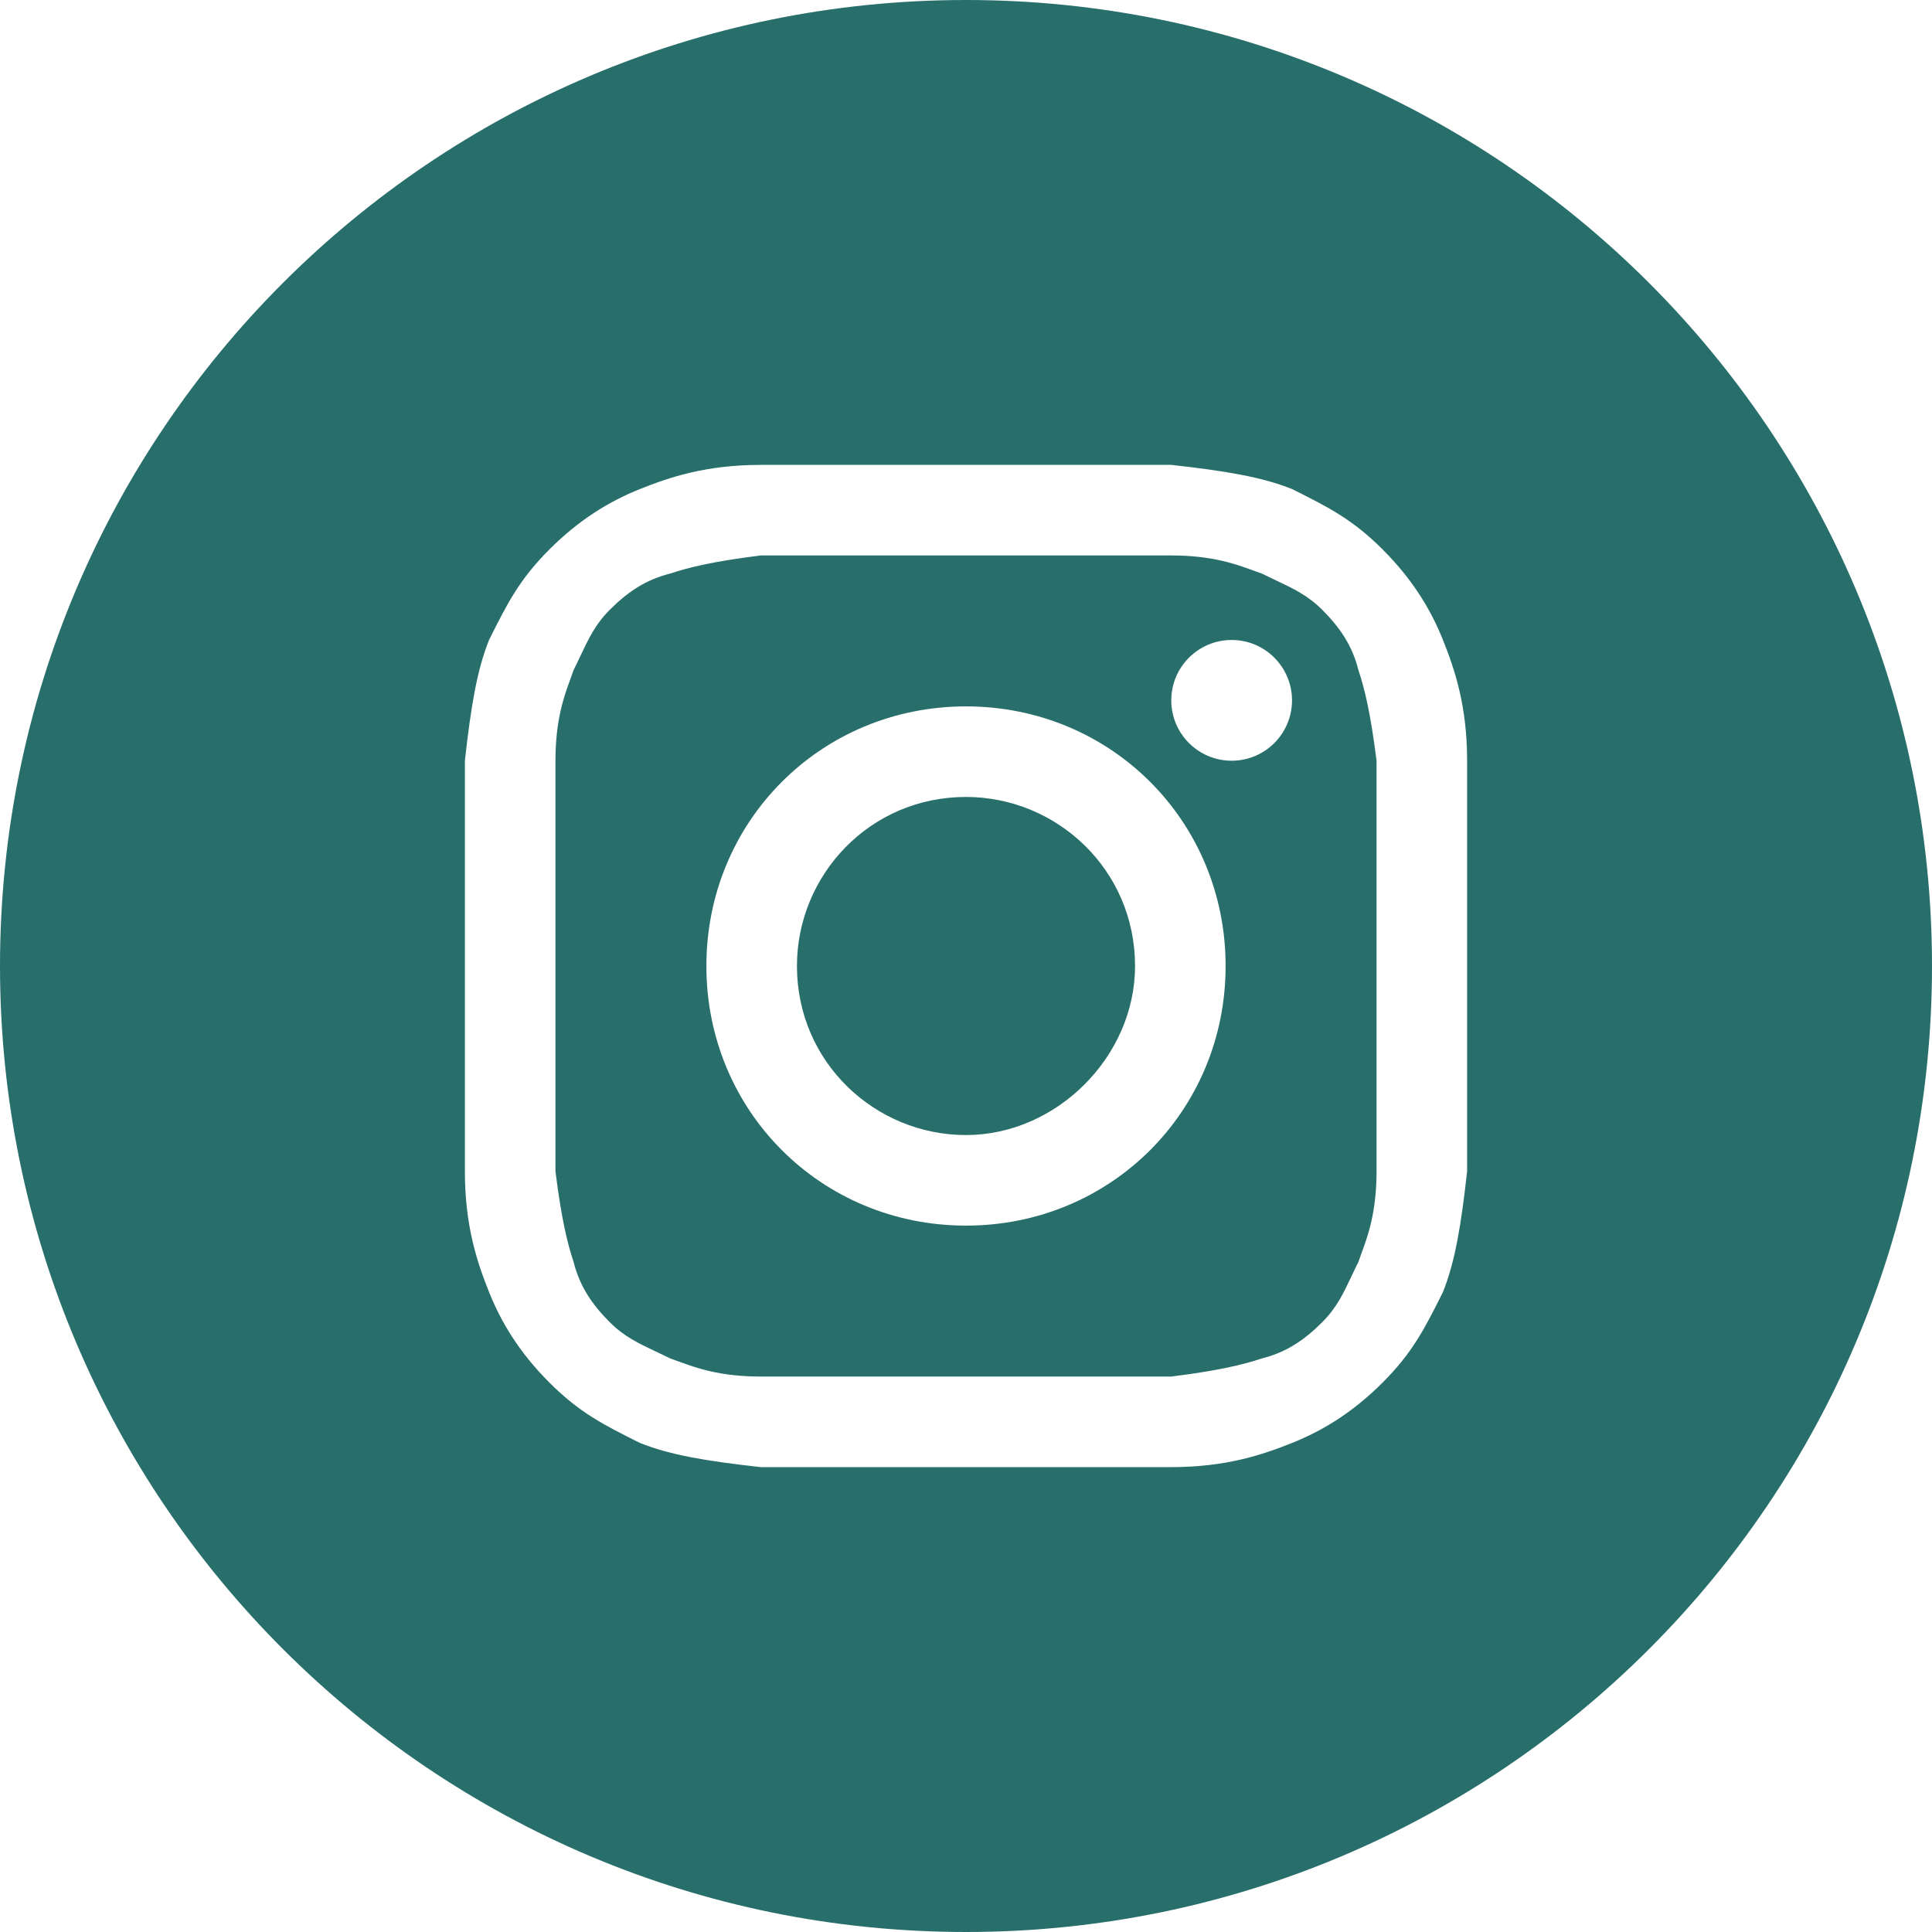
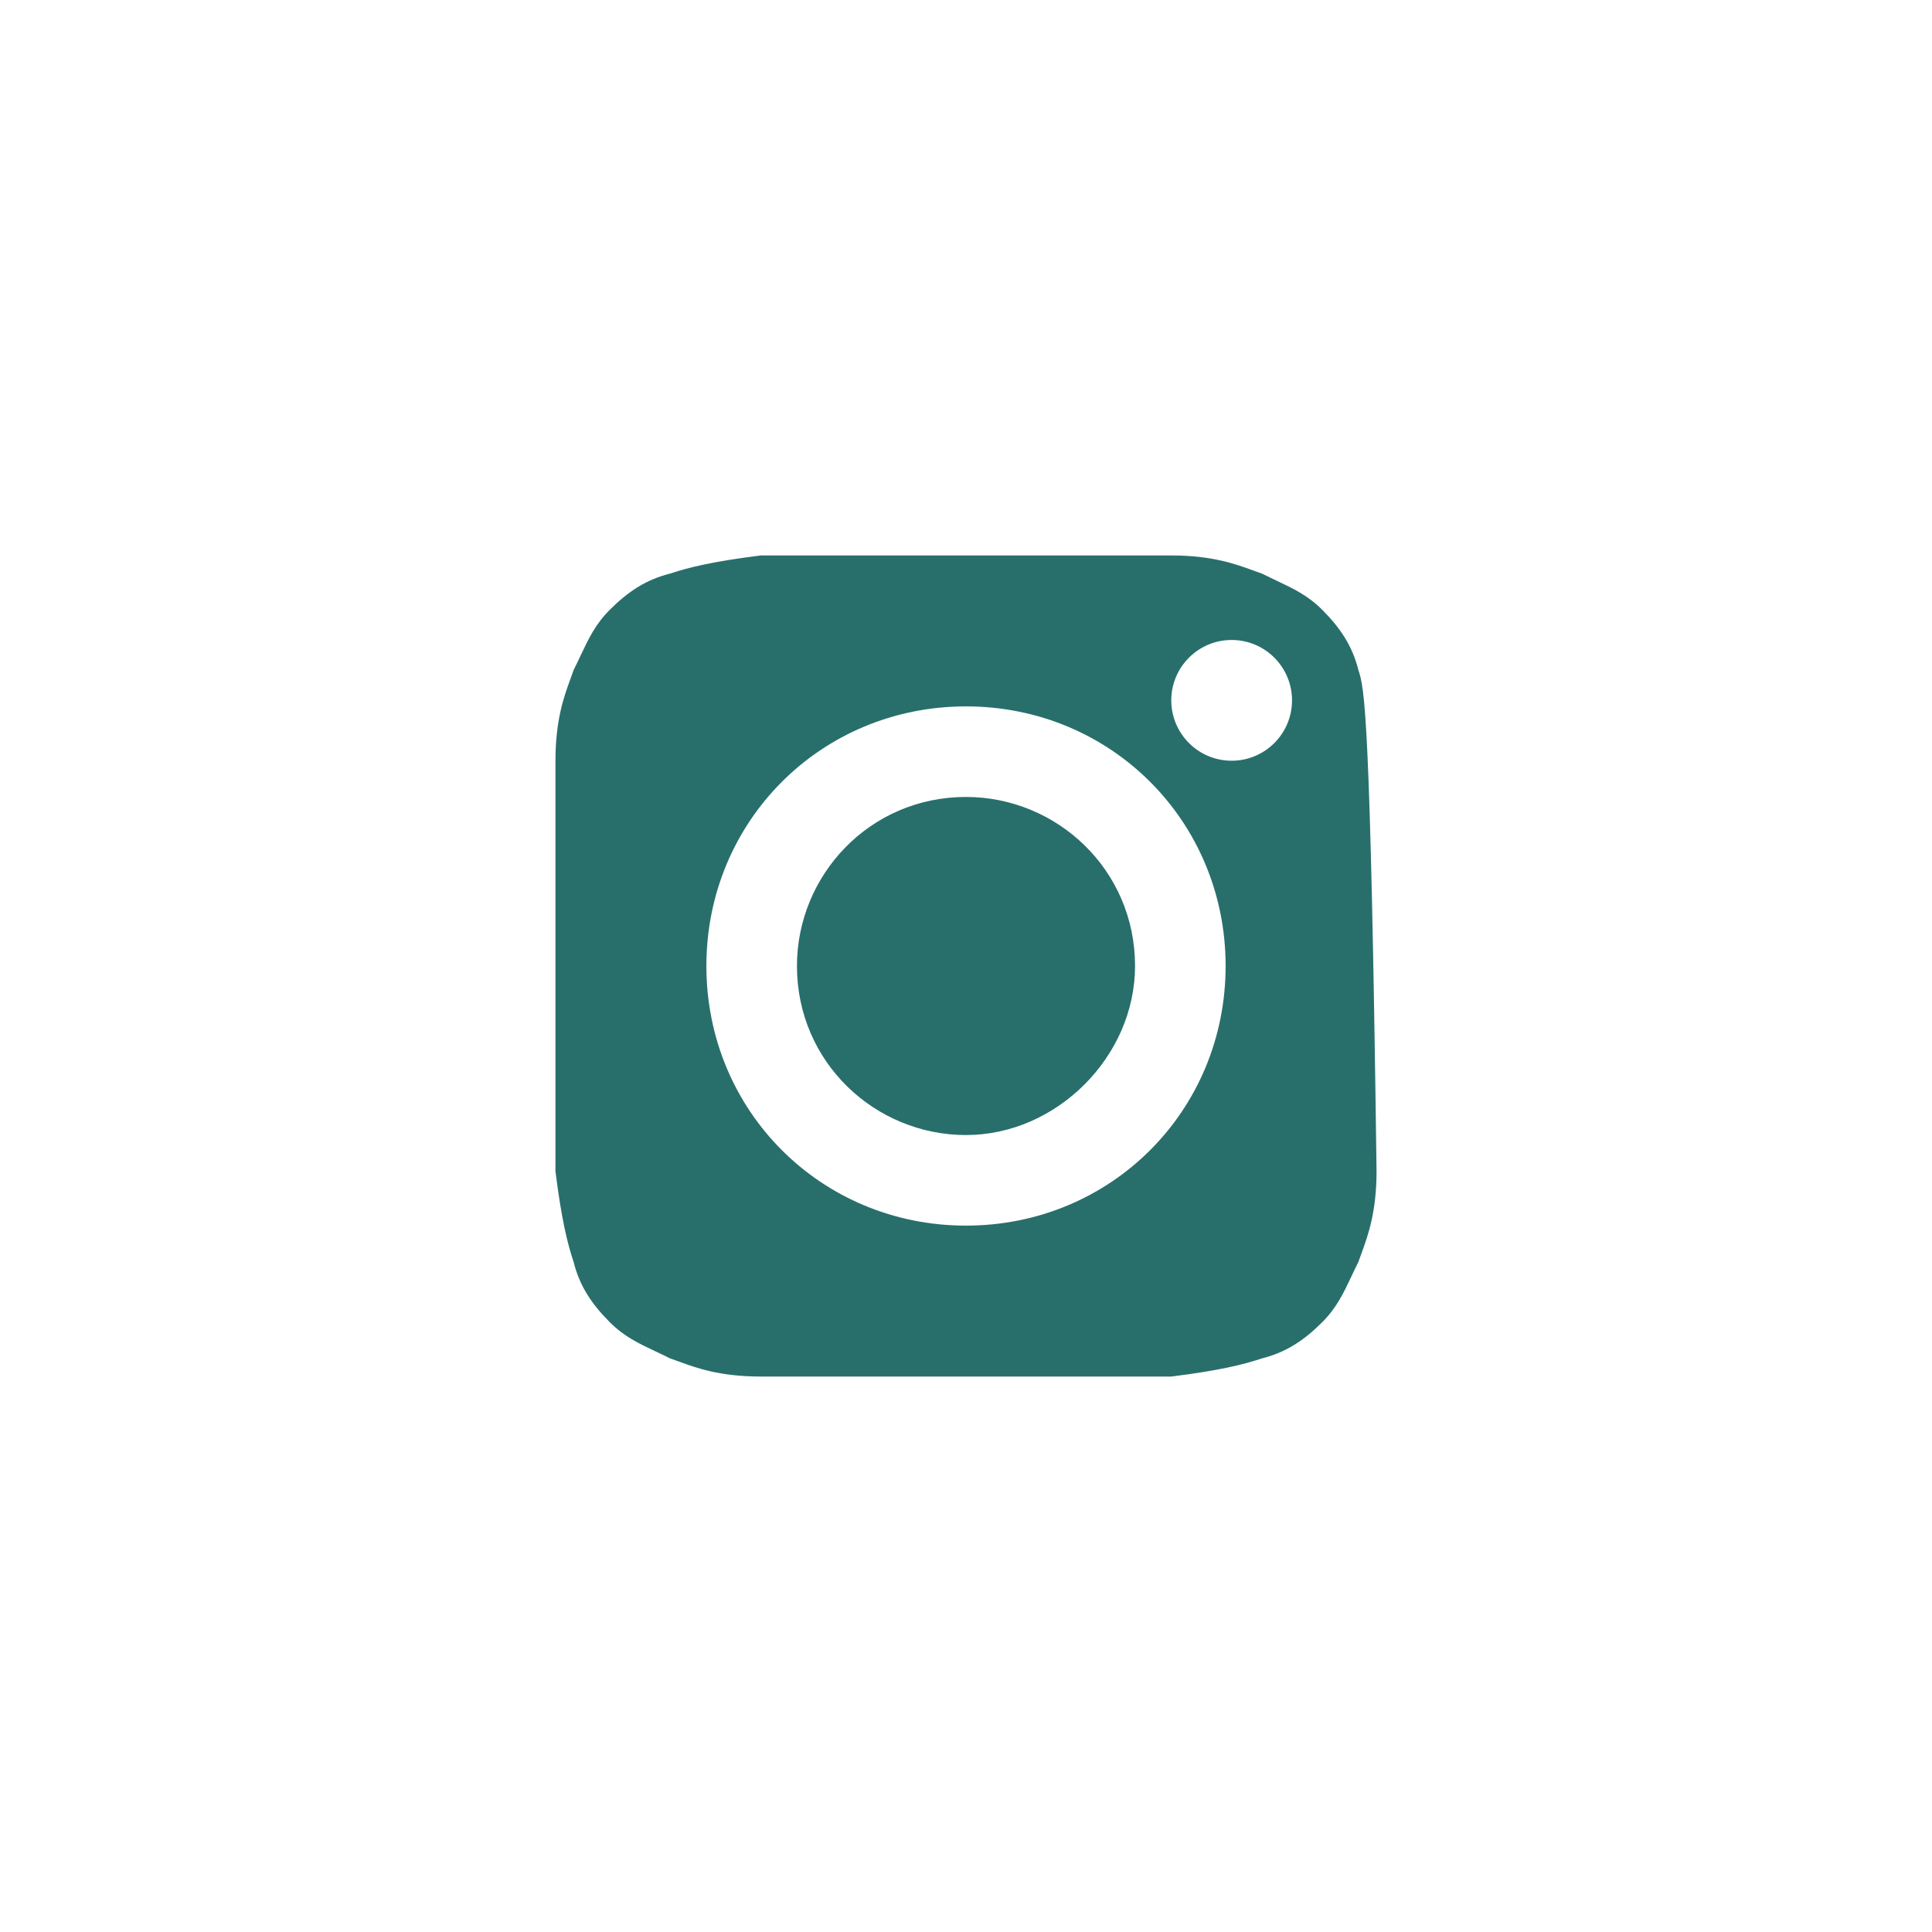
<svg xmlns="http://www.w3.org/2000/svg" width="48" height="48" viewBox="0 0 48 48" fill="none">
  <path d="M24 28.2C21.75 28.2 19.8 26.4 19.8 24C19.8 21.75 21.6 19.8 24 19.8C26.25 19.8 28.2 21.6 28.2 24C28.2 26.25 26.25 28.2 24 28.2Z" fill="#286F6C" />
-   <path fill-rule="evenodd" clip-rule="evenodd" d="M29.1 13.8H18.9C17.7 13.95 17.1 14.1 16.65 14.25C16.05 14.4 15.6 14.7 15.15 15.15C14.794 15.506 14.626 15.862 14.422 16.293C14.369 16.406 14.313 16.525 14.25 16.65C14.227 16.72 14.2 16.793 14.171 16.871C14.014 17.3 13.8 17.886 13.8 18.9V29.1C13.95 30.3 14.1 30.9 14.25 31.35C14.4 31.95 14.7 32.4 15.15 32.85C15.506 33.206 15.862 33.374 16.293 33.578C16.406 33.631 16.525 33.687 16.65 33.75C16.72 33.773 16.793 33.8 16.871 33.829C17.3 33.986 17.886 34.2 18.9 34.2H29.1C30.3 34.05 30.9 33.9 31.35 33.75C31.95 33.6 32.4 33.3 32.85 32.85C33.206 32.494 33.374 32.138 33.578 31.707C33.631 31.594 33.687 31.475 33.75 31.35C33.773 31.28 33.8 31.207 33.829 31.129C33.986 30.7 34.2 30.114 34.2 29.1V18.9C34.05 17.7 33.9 17.1 33.75 16.65C33.6 16.05 33.3 15.6 32.85 15.15C32.494 14.794 32.138 14.626 31.707 14.422C31.594 14.369 31.475 14.312 31.35 14.25C31.28 14.227 31.207 14.2 31.129 14.171C30.7 14.014 30.114 13.8 29.1 13.8ZM24 17.55C20.4 17.55 17.55 20.4 17.55 24C17.55 27.6 20.4 30.45 24 30.45C27.6 30.45 30.45 27.6 30.45 24C30.45 20.4 27.6 17.55 24 17.55ZM32.1 17.4C32.1 18.228 31.428 18.9 30.6 18.9C29.772 18.9 29.1 18.228 29.1 17.4C29.1 16.572 29.772 15.9 30.6 15.9C31.428 15.9 32.1 16.572 32.1 17.4Z" fill="#286F6C" />
-   <path fill-rule="evenodd" clip-rule="evenodd" d="M0 24C0 10.745 10.745 0 24 0C37.255 0 48 10.745 48 24C48 37.255 37.255 48 24 48C10.745 48 0 37.255 0 24ZM18.9 11.55H29.1C30.45 11.7 31.35 11.85 32.1 12.15C33 12.6 33.6 12.9 34.35 13.65C35.1 14.4 35.55 15.15 35.85 15.9C36.15 16.65 36.45 17.55 36.45 18.9V29.1C36.3 30.45 36.15 31.35 35.85 32.1C35.4 33 35.1 33.6 34.35 34.35C33.6 35.1 32.85 35.55 32.1 35.85C31.35 36.15 30.45 36.45 29.1 36.45H18.9C17.55 36.3 16.65 36.15 15.9 35.85C15 35.4 14.4 35.1 13.65 34.35C12.9 33.6 12.45 32.85 12.15 32.1C11.85 31.35 11.55 30.45 11.55 29.1V18.9C11.7 17.55 11.85 16.65 12.15 15.9C12.6 15 12.9 14.4 13.65 13.65C14.4 12.9 15.15 12.45 15.9 12.15C16.65 11.85 17.55 11.55 18.9 11.55Z" fill="#286F6C" />
+   <path fill-rule="evenodd" clip-rule="evenodd" d="M29.1 13.8H18.9C17.7 13.95 17.1 14.1 16.65 14.25C16.05 14.4 15.6 14.7 15.15 15.15C14.794 15.506 14.626 15.862 14.422 16.293C14.369 16.406 14.313 16.525 14.25 16.65C14.227 16.72 14.2 16.793 14.171 16.871C14.014 17.3 13.8 17.886 13.8 18.9V29.1C13.95 30.3 14.1 30.9 14.25 31.35C14.4 31.95 14.7 32.4 15.15 32.85C15.506 33.206 15.862 33.374 16.293 33.578C16.406 33.631 16.525 33.687 16.65 33.75C16.72 33.773 16.793 33.8 16.871 33.829C17.3 33.986 17.886 34.2 18.9 34.2H29.1C30.3 34.05 30.9 33.9 31.35 33.75C31.95 33.6 32.4 33.3 32.85 32.85C33.206 32.494 33.374 32.138 33.578 31.707C33.631 31.594 33.687 31.475 33.75 31.35C33.773 31.28 33.8 31.207 33.829 31.129C33.986 30.7 34.2 30.114 34.2 29.1C34.05 17.7 33.9 17.1 33.75 16.65C33.6 16.05 33.3 15.6 32.85 15.15C32.494 14.794 32.138 14.626 31.707 14.422C31.594 14.369 31.475 14.312 31.35 14.25C31.28 14.227 31.207 14.2 31.129 14.171C30.7 14.014 30.114 13.8 29.1 13.8ZM24 17.55C20.4 17.55 17.55 20.4 17.55 24C17.55 27.6 20.4 30.45 24 30.45C27.6 30.45 30.45 27.6 30.45 24C30.45 20.4 27.6 17.55 24 17.55ZM32.1 17.4C32.1 18.228 31.428 18.9 30.6 18.9C29.772 18.9 29.1 18.228 29.1 17.4C29.1 16.572 29.772 15.9 30.6 15.9C31.428 15.9 32.1 16.572 32.1 17.4Z" fill="#286F6C" />
</svg>